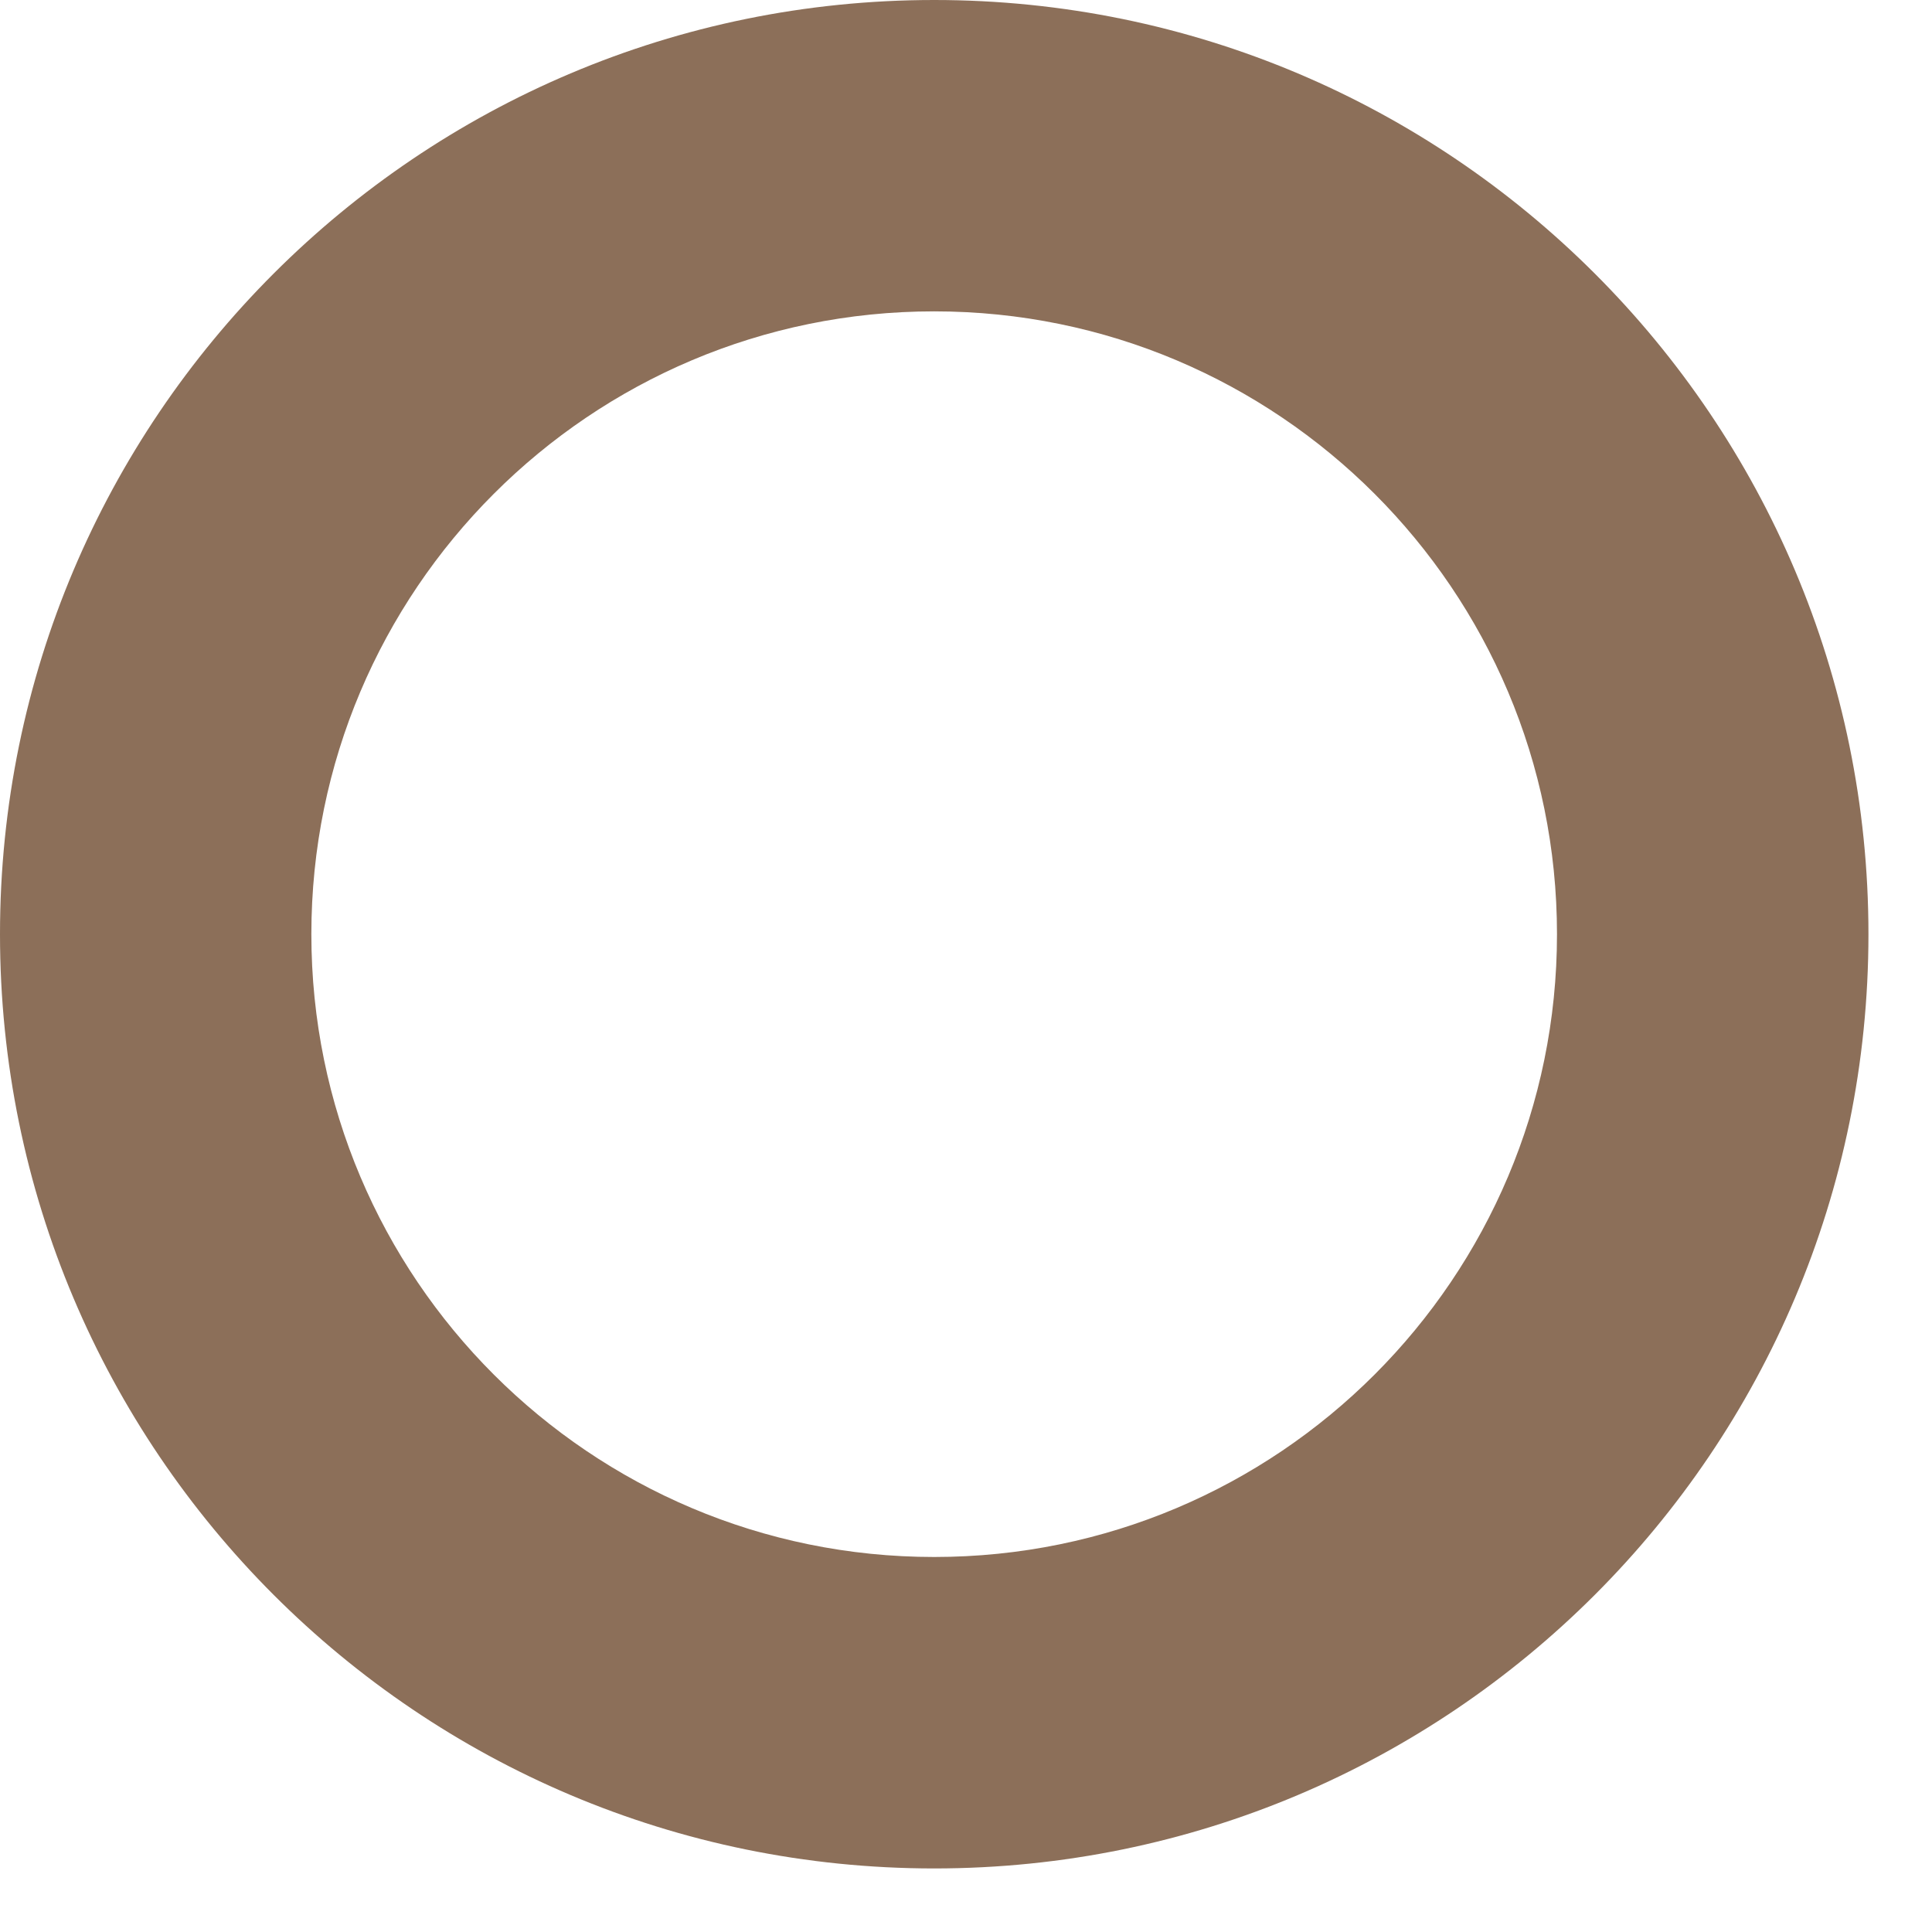
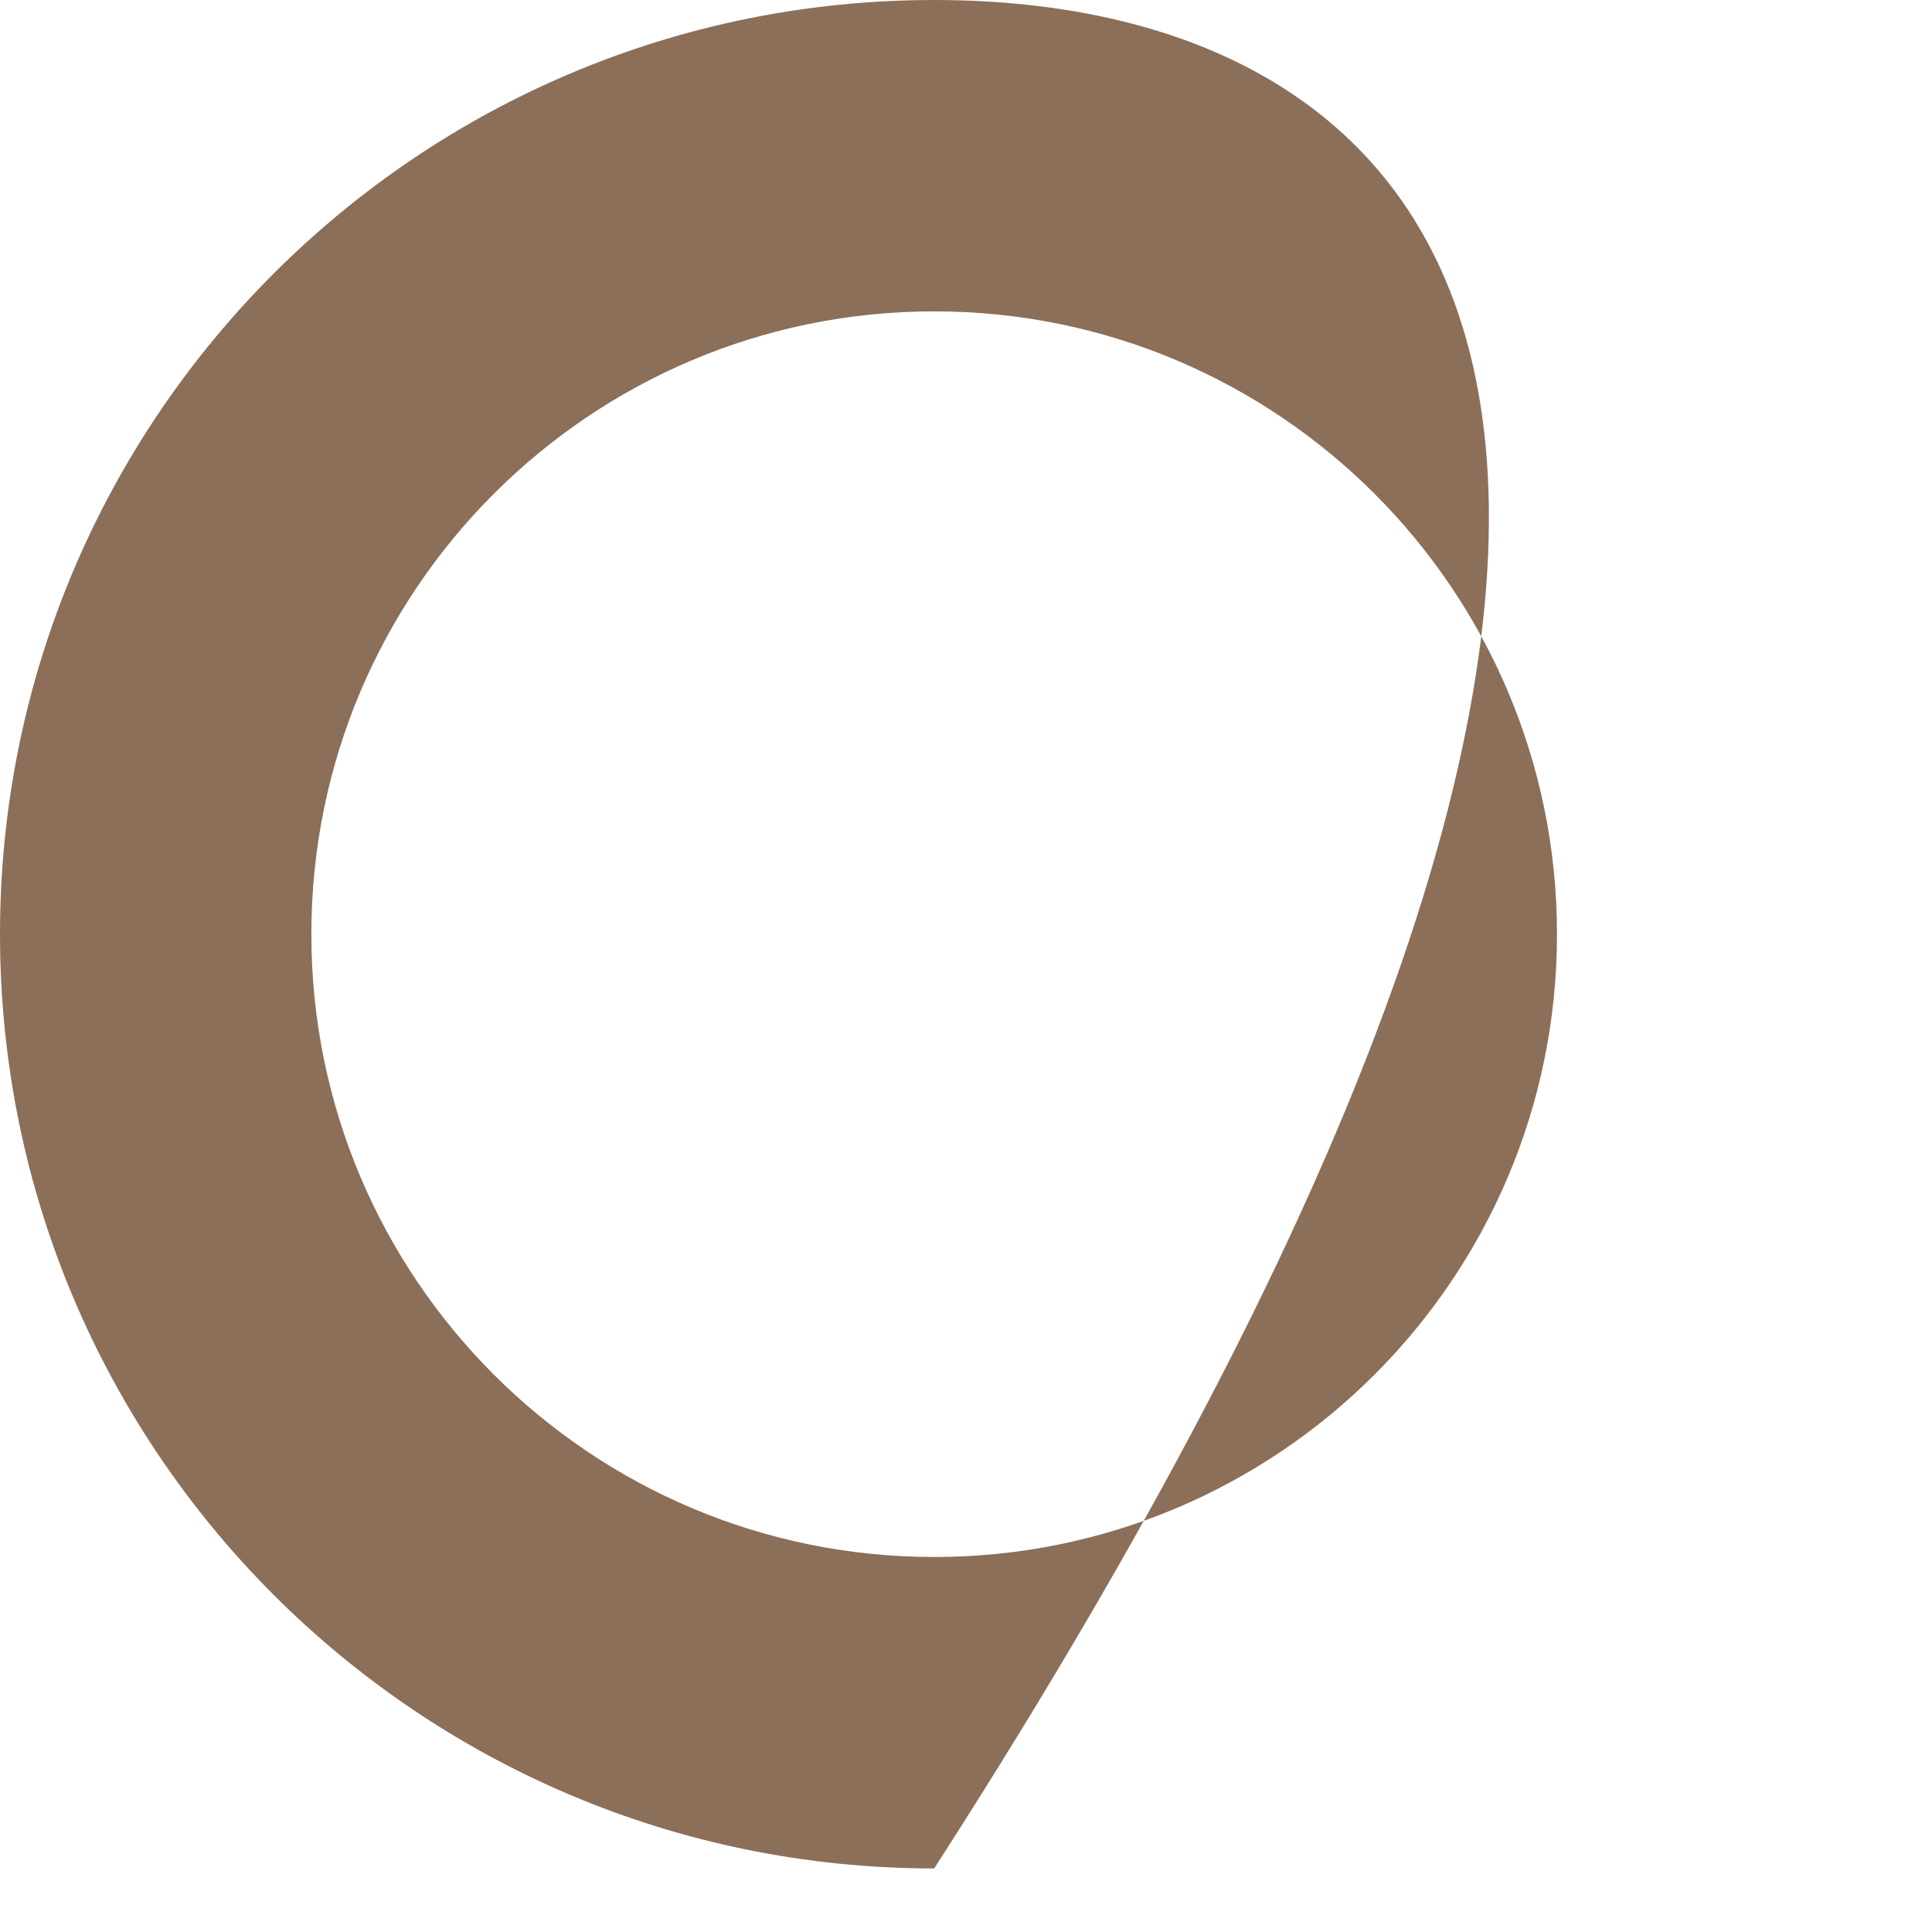
<svg xmlns="http://www.w3.org/2000/svg" fill="none" height="100%" overflow="visible" preserveAspectRatio="none" style="display: block;" viewBox="0 0 19 19" width="100%">
  <g id="SVG">
-     <path clip-rule="evenodd" d="M9.187 18.375C14.262 18.375 18.375 14.262 18.375 9.187C18.375 4.113 14.262 0 9.187 0C4.113 0 0 4.113 0 9.187C0 14.262 4.113 18.375 9.187 18.375ZM9.187 15.312C12.57 15.312 15.312 12.57 15.312 9.187C15.312 5.805 12.57 3.062 9.187 3.062C5.805 3.062 3.062 5.805 3.062 9.187C3.062 12.57 5.805 15.312 9.187 15.312Z" fill="#8C6F59" fill-rule="evenodd" id="Vector" />
+     <path clip-rule="evenodd" d="M9.187 18.375C18.375 4.113 14.262 0 9.187 0C4.113 0 0 4.113 0 9.187C0 14.262 4.113 18.375 9.187 18.375ZM9.187 15.312C12.57 15.312 15.312 12.57 15.312 9.187C15.312 5.805 12.57 3.062 9.187 3.062C5.805 3.062 3.062 5.805 3.062 9.187C3.062 12.57 5.805 15.312 9.187 15.312Z" fill="#8C6F59" fill-rule="evenodd" id="Vector" />
  </g>
</svg>